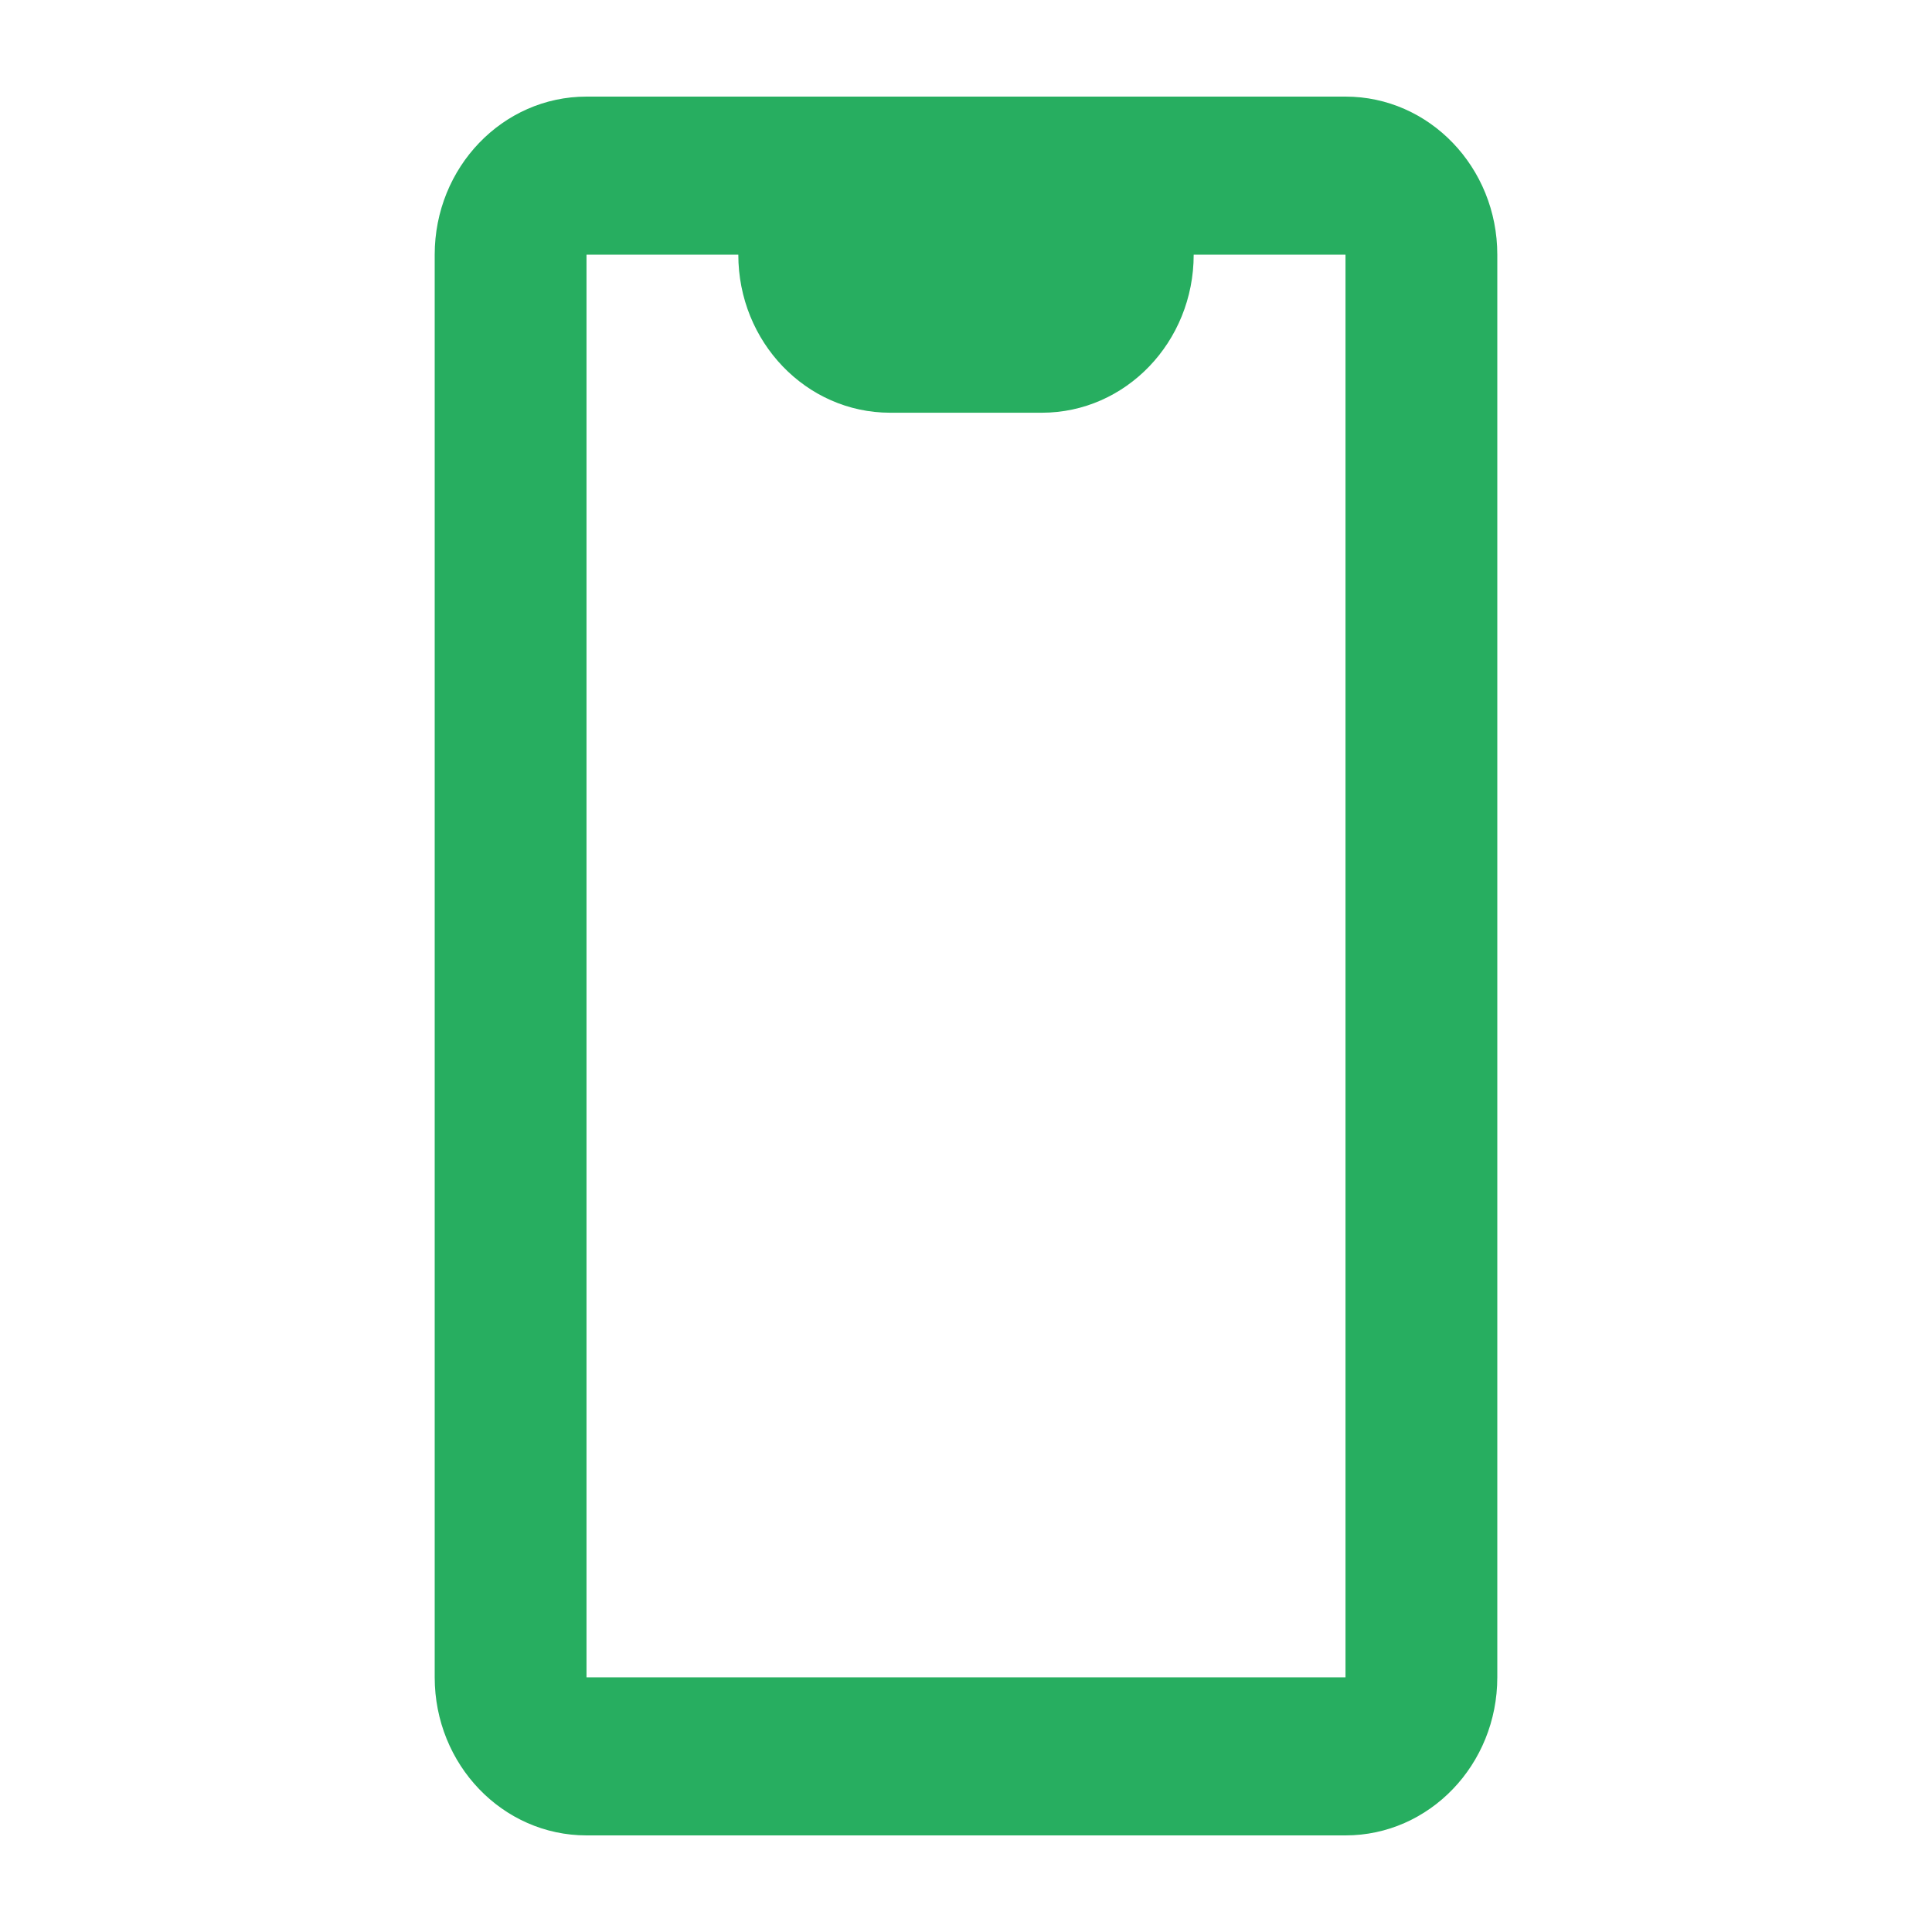
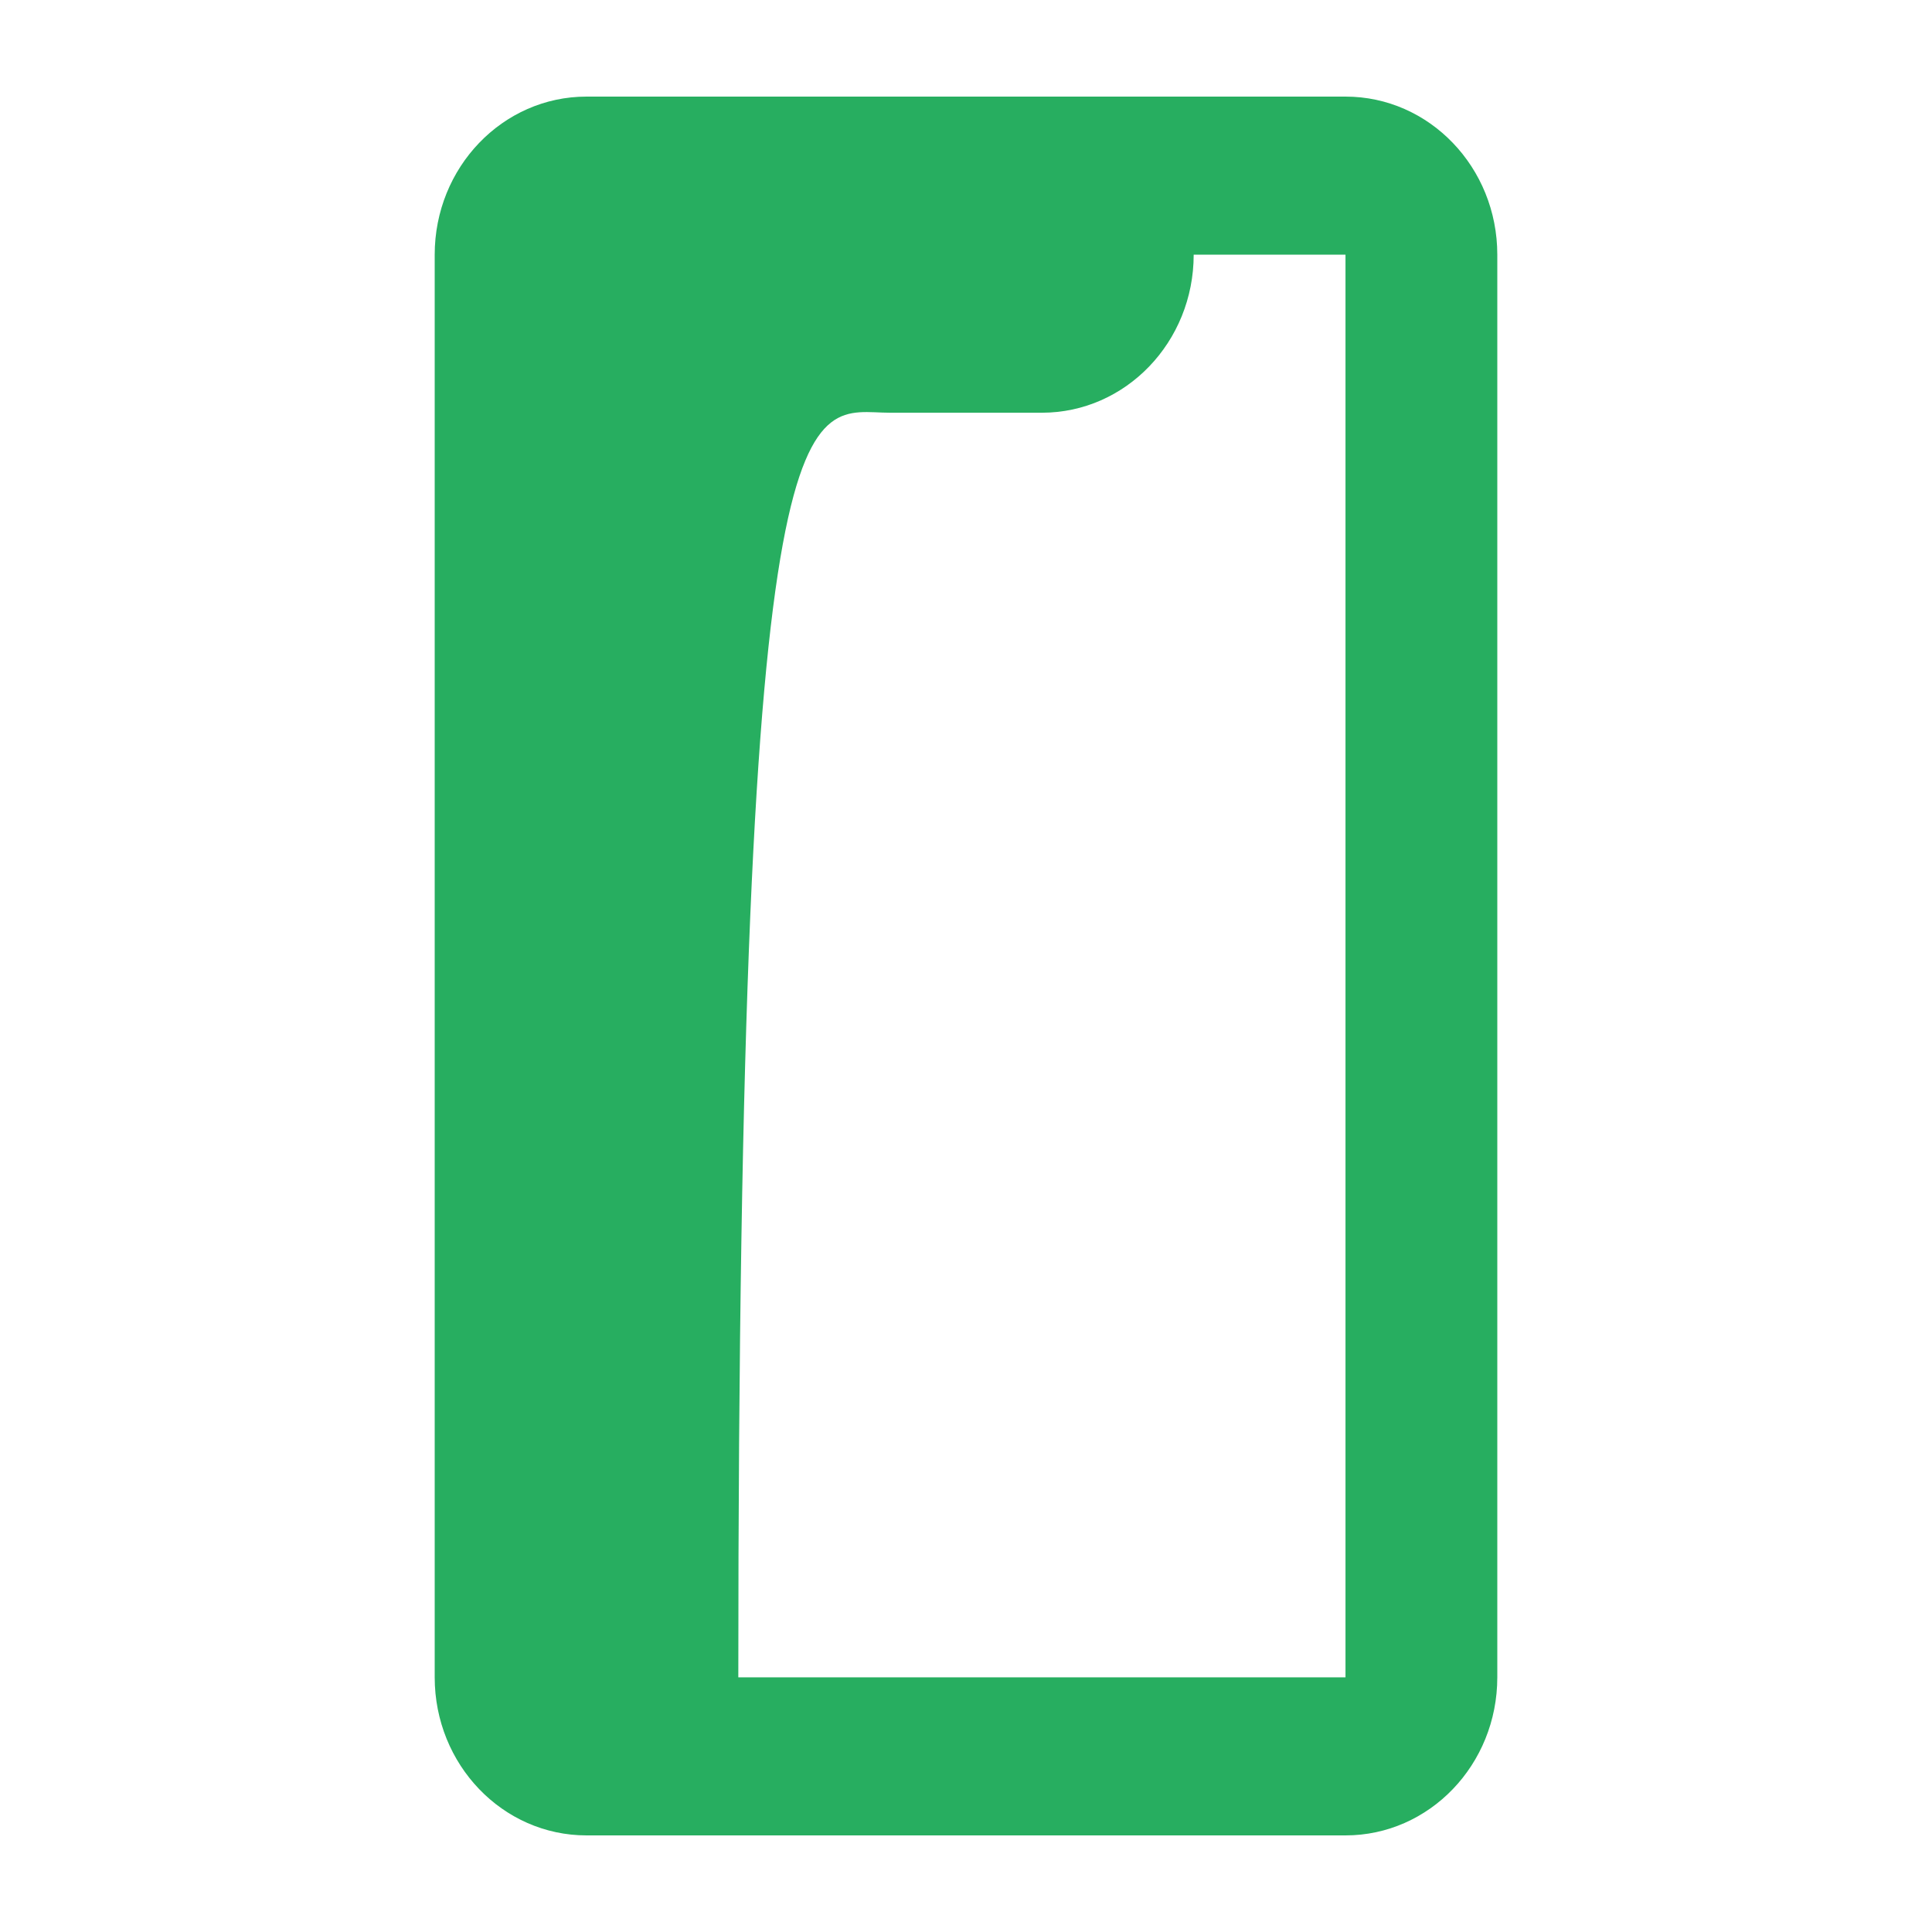
<svg xmlns="http://www.w3.org/2000/svg" width="40" height="40" viewBox="0 0 40 40" fill="none">
-   <path fill-rule="evenodd" clip-rule="evenodd" d="M9 5.273C9 3.465 10.407 2 12.143 2H27.857C29.593 2 31 3.465 31 5.273V34.727C31 36.535 29.593 38 27.857 38H12.143C10.407 38 9 36.535 9 34.727V5.273ZM24.714 5.273H27.857V34.727H12.143L12.143 5.273H15.286C15.286 7.08 16.693 8.545 18.429 8.545H21.571C23.307 8.545 24.714 7.08 24.714 5.273Z" fill="#27AE60" />
+   <path fill-rule="evenodd" clip-rule="evenodd" d="M9 5.273C9 3.465 10.407 2 12.143 2H27.857C29.593 2 31 3.465 31 5.273V34.727C31 36.535 29.593 38 27.857 38H12.143C10.407 38 9 36.535 9 34.727V5.273ZM24.714 5.273H27.857V34.727H12.143H15.286C15.286 7.08 16.693 8.545 18.429 8.545H21.571C23.307 8.545 24.714 7.08 24.714 5.273Z" fill="#27AE60" />
</svg>